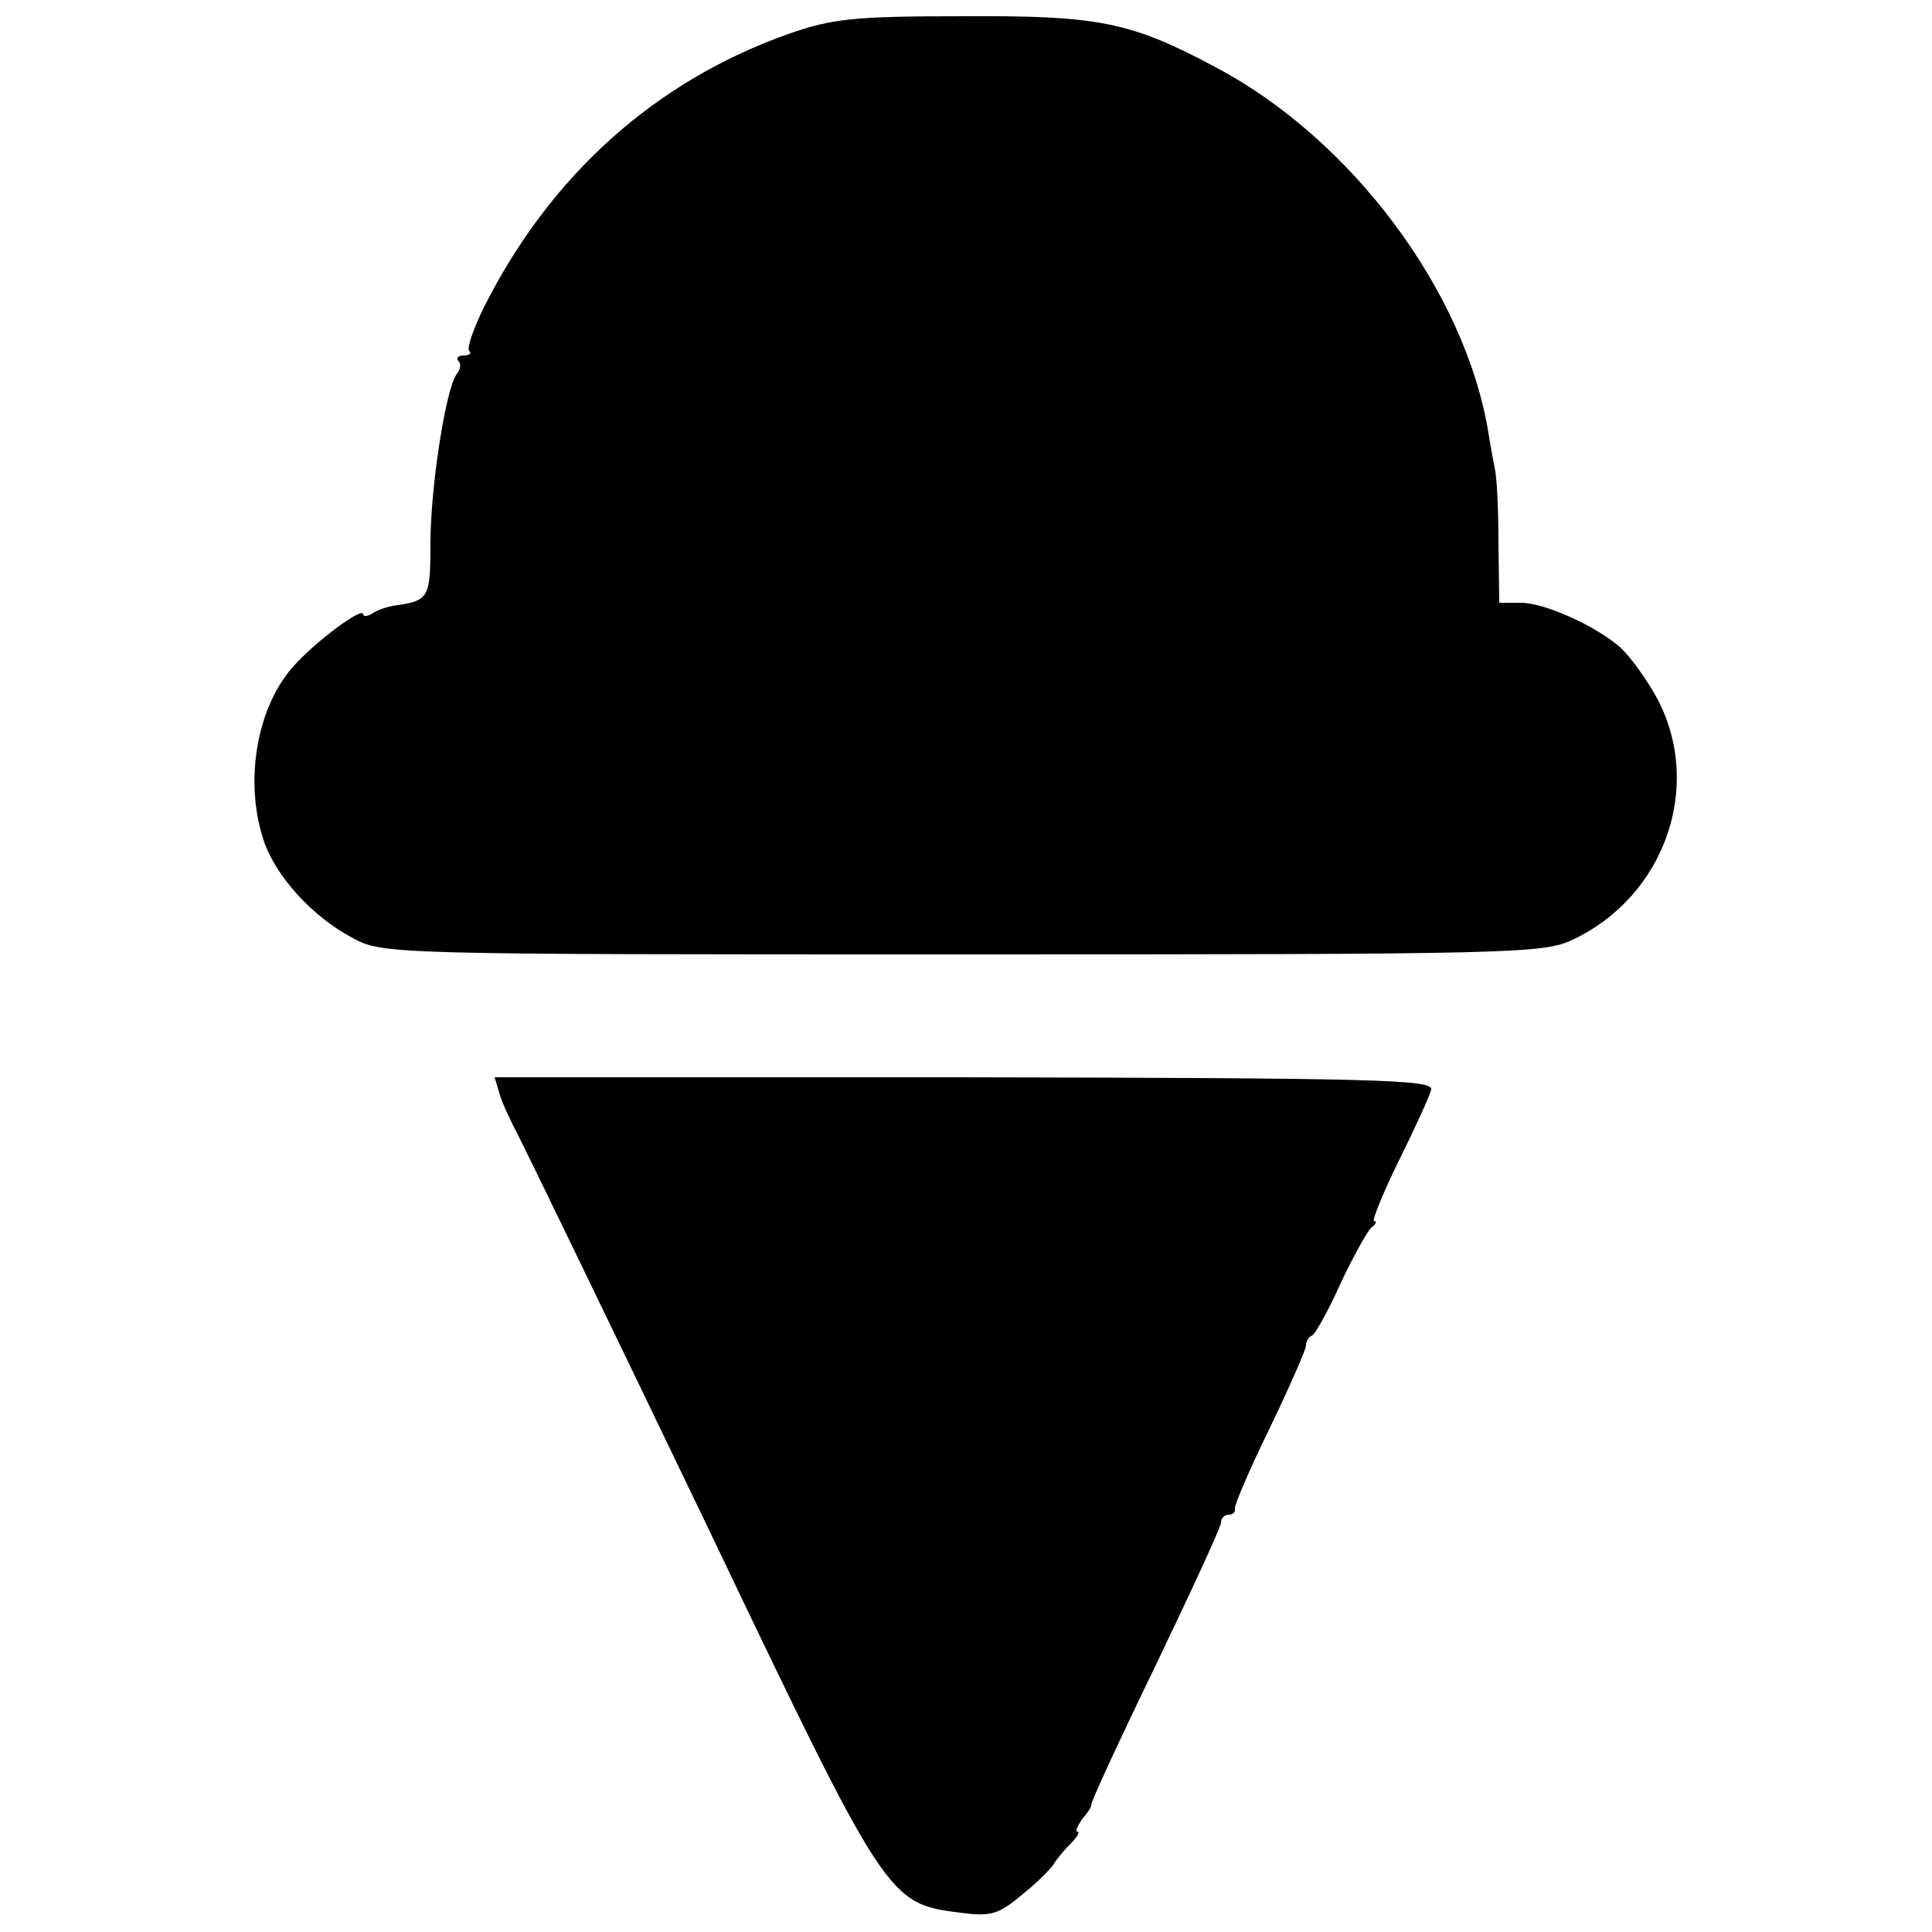
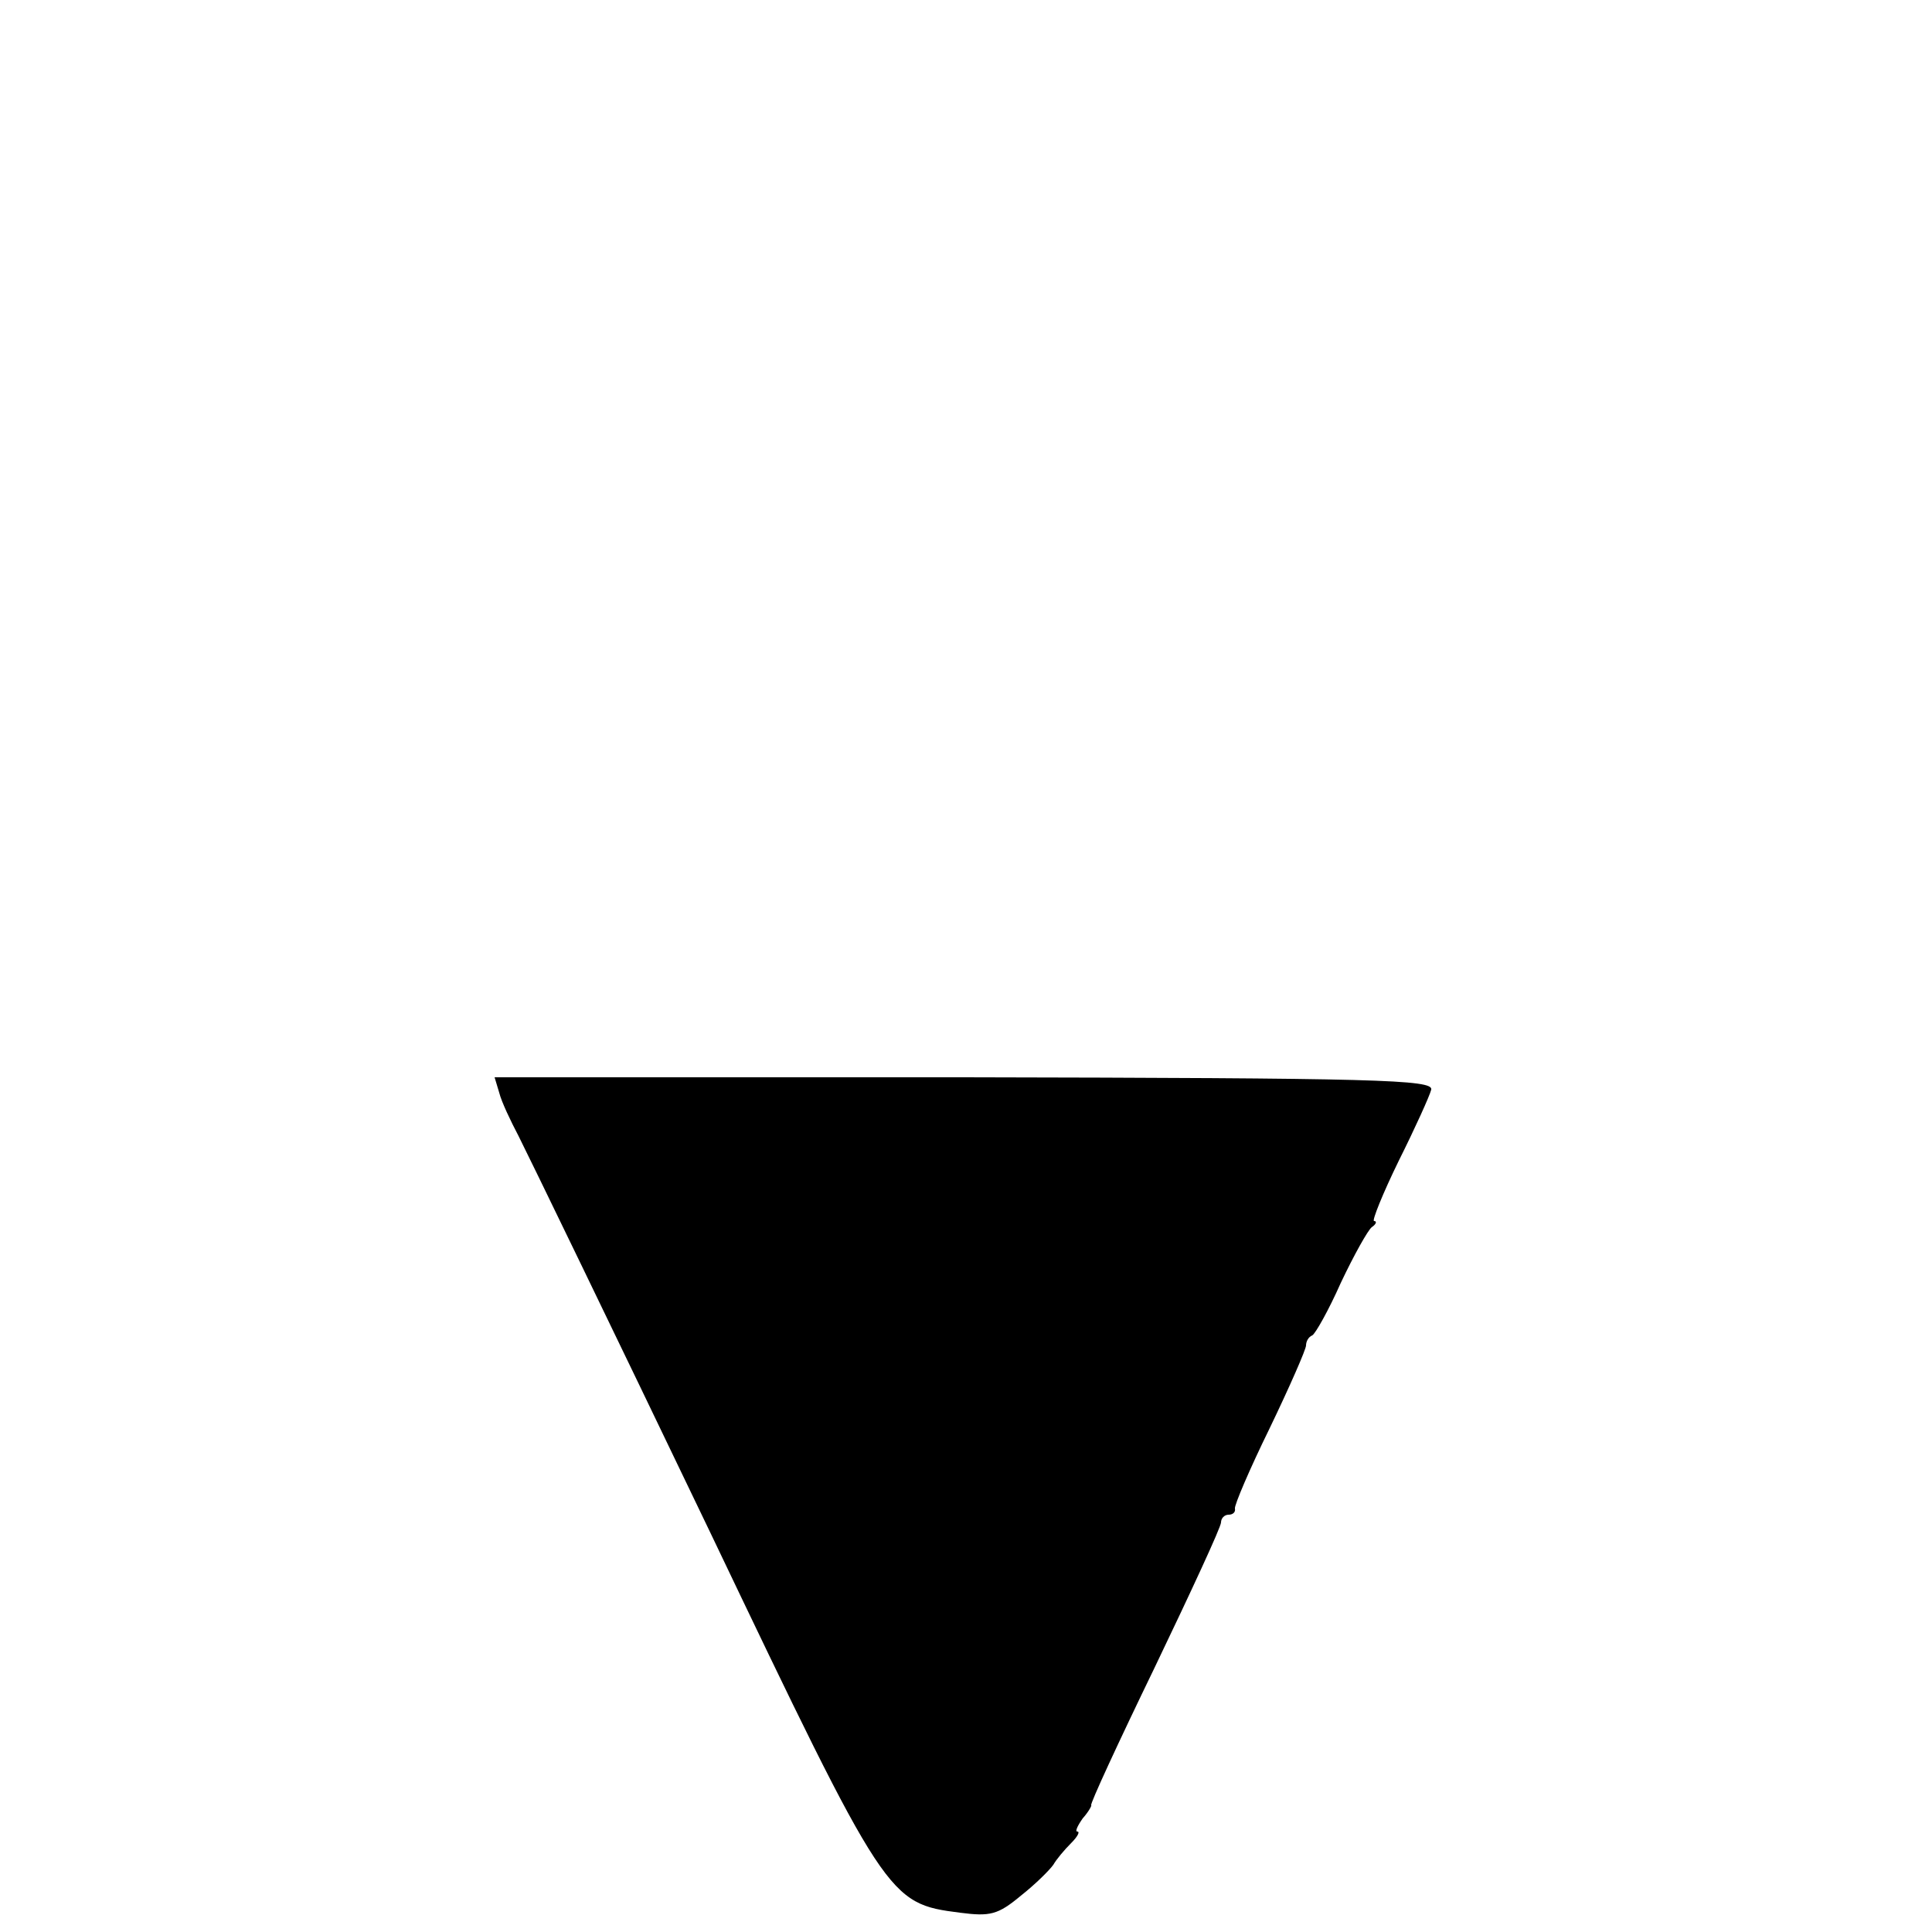
<svg xmlns="http://www.w3.org/2000/svg" version="1.0" width="250pt" height="250pt" viewBox="0 0 250 250" preserveAspectRatio="xMidYMid meet">
  <g transform="translate(0,250) scale(0.1,-0.1)" fill="#000000" stroke="none">
-     <path d="M1020 2456 c-172 -61 -307 -182 -393 -352 -14 -28 -23 -54 -20 -58 4 -3 0 -6 -7 -6 -7 0 -10 -3 -7 -7 4 -3 3 -11 -2 -17 -14 -18 -34 -146 -34 -219 0 -69 -2 -74 -42 -80 -11 -1 -26 -6 -32 -10 -7 -5 -13 -5 -13 -2 0 11 -63 -36 -91 -68 -47 -53 -63 -148 -38 -224 15 -46 63 -99 114 -126 40 -22 43 -22 790 -22 713 0 752 1 790 19 119 56 169 198 110 311 -14 26 -36 56 -48 67 -32 28 -98 58 -129 58 l-28 0 -1 78 c0 42 -2 86 -5 97 -2 11 -6 31 -8 45 -30 183 -177 380 -353 473 -110 59 -152 67 -327 66 -141 0 -169 -3 -226 -23z" />
    <path d="M646 1086 c3 -12 15 -37 25 -56 17 -34 116 -238 249 -515 227 -475 229 -478 322 -490 39 -5 49 -3 79 22 19 15 37 33 42 40 4 7 14 19 23 28 8 8 12 15 8 15 -3 0 0 7 7 17 8 9 12 17 11 17 -2 1 35 81 82 178 47 98 86 182 86 188 0 5 4 10 10 10 5 0 9 3 8 8 -1 4 19 51 45 104 26 54 47 102 47 107 0 5 3 11 8 13 4 2 21 32 37 68 17 36 35 68 40 72 6 4 7 8 3 8 -3 0 11 35 32 78 21 42 40 84 42 92 3 13 -70 15 -605 16 l-607 0 6 -20z" />
  </g>
</svg>